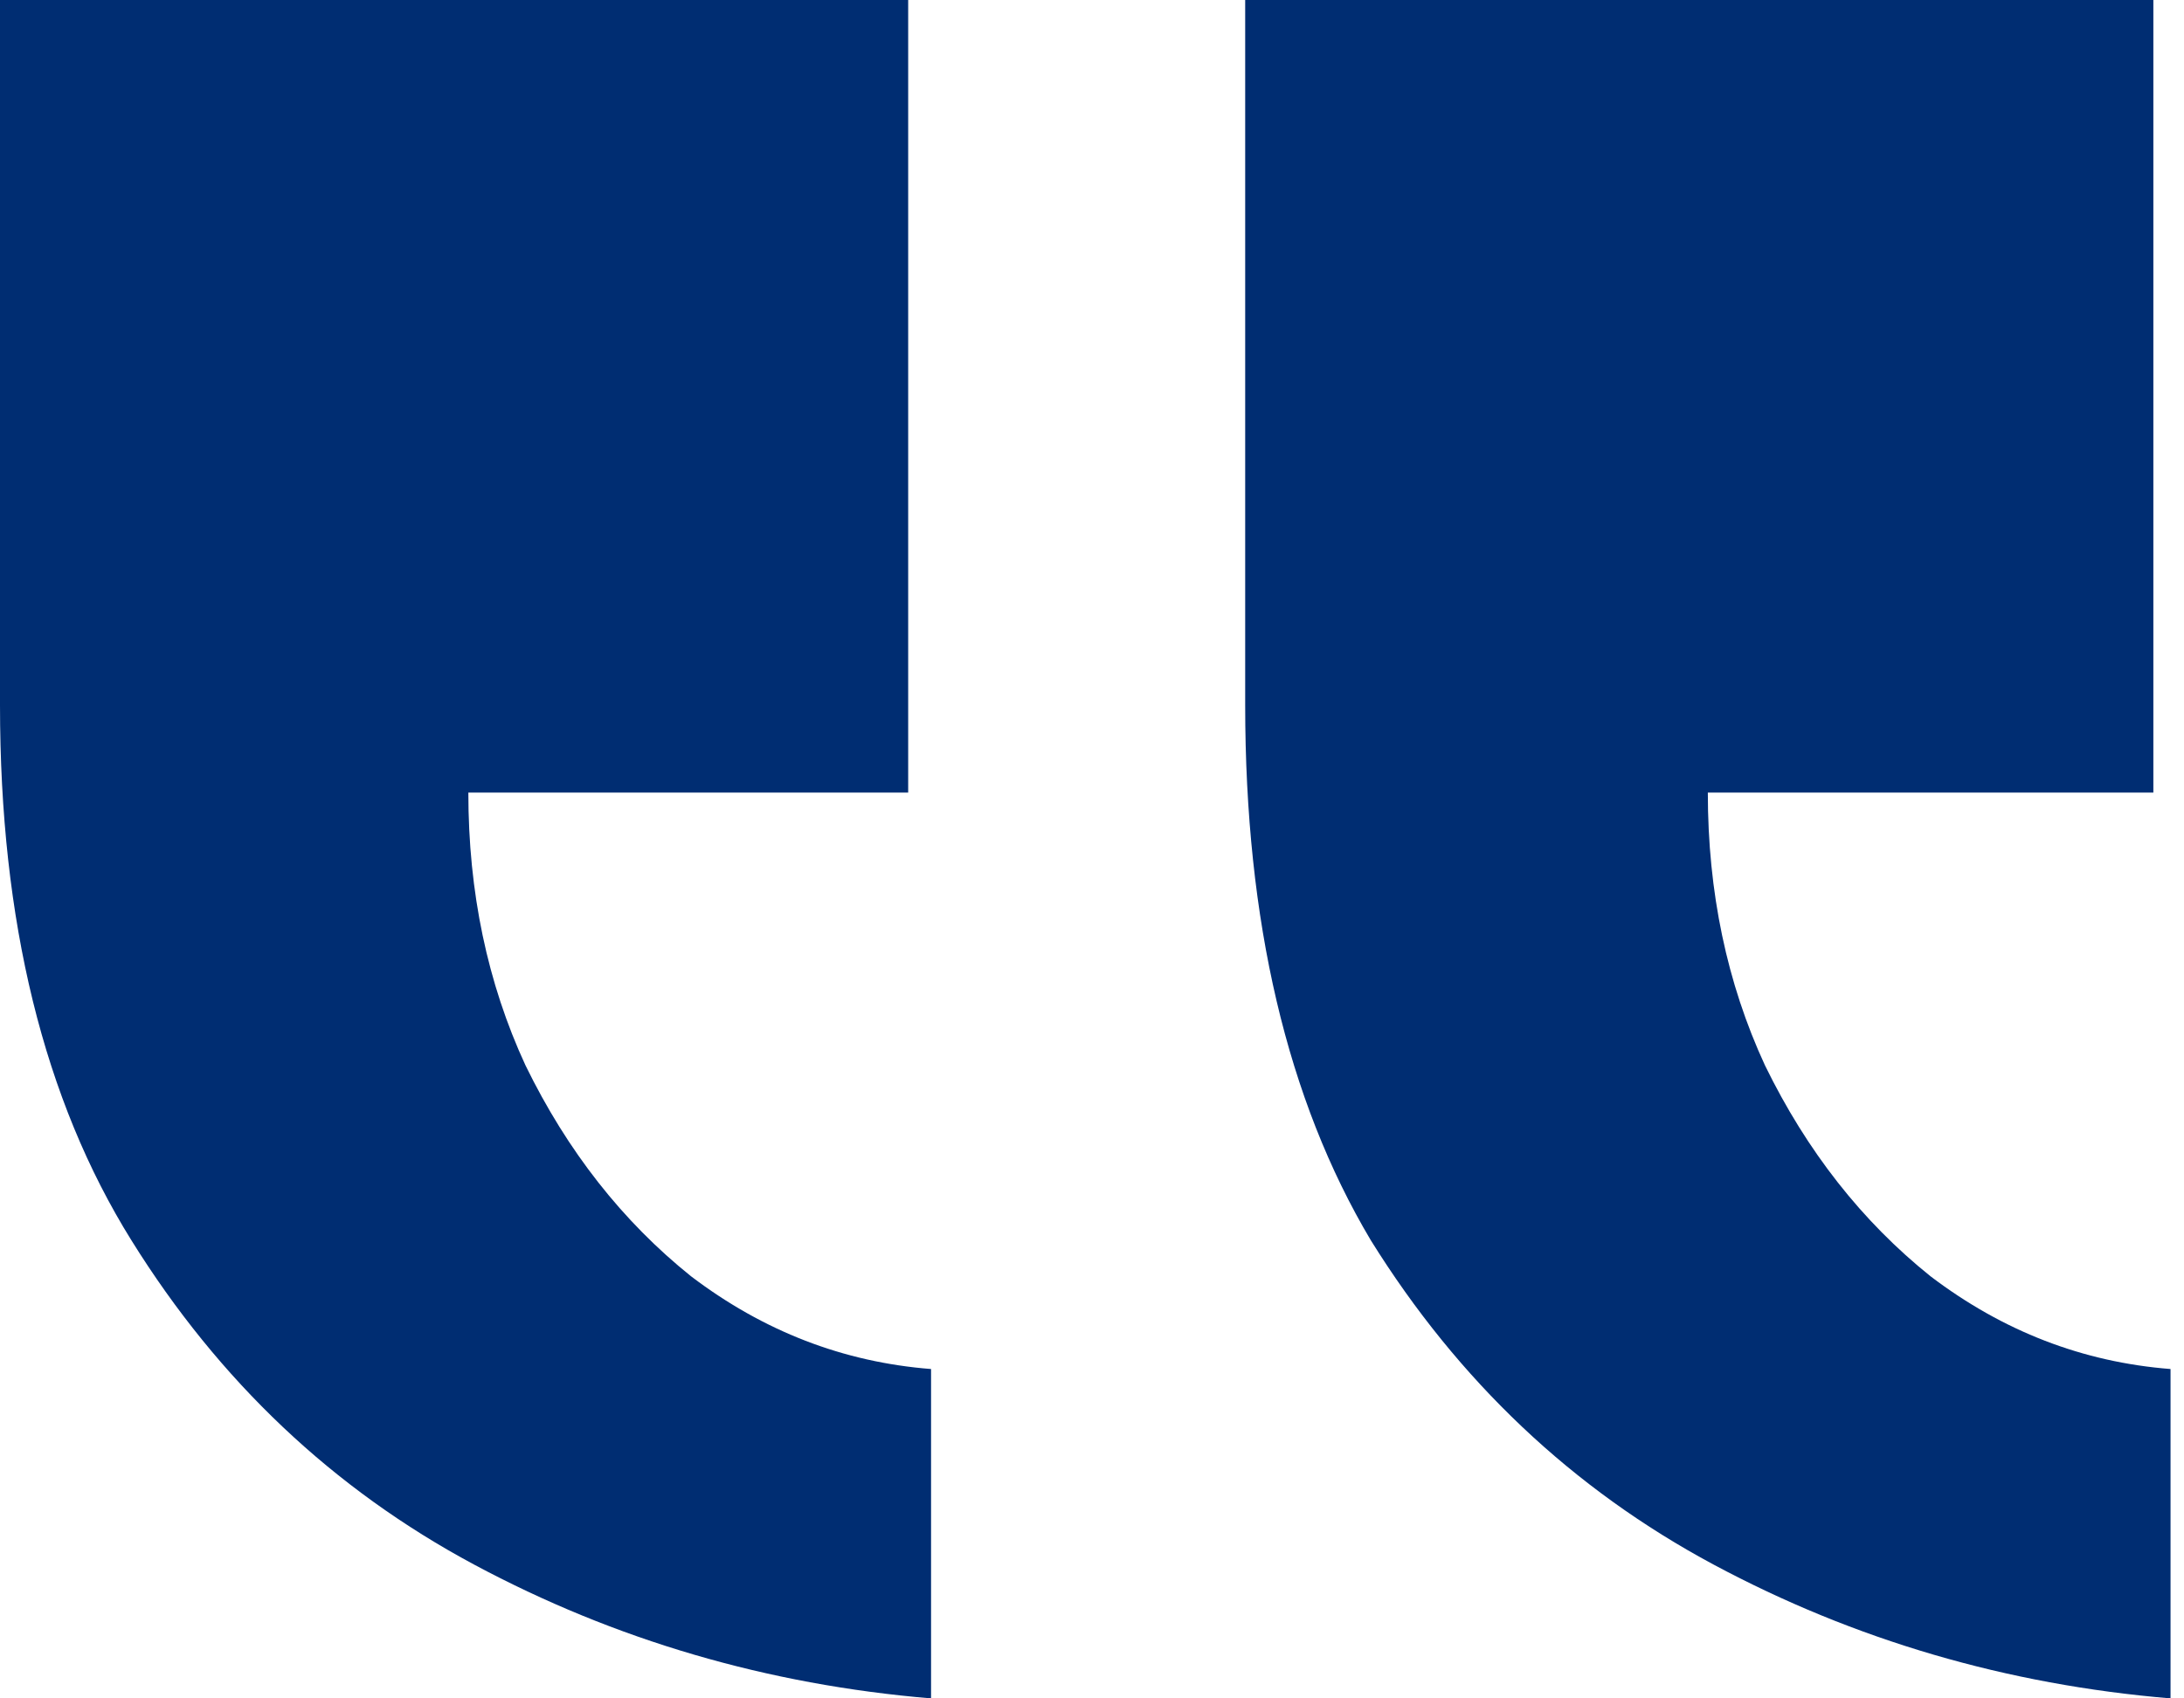
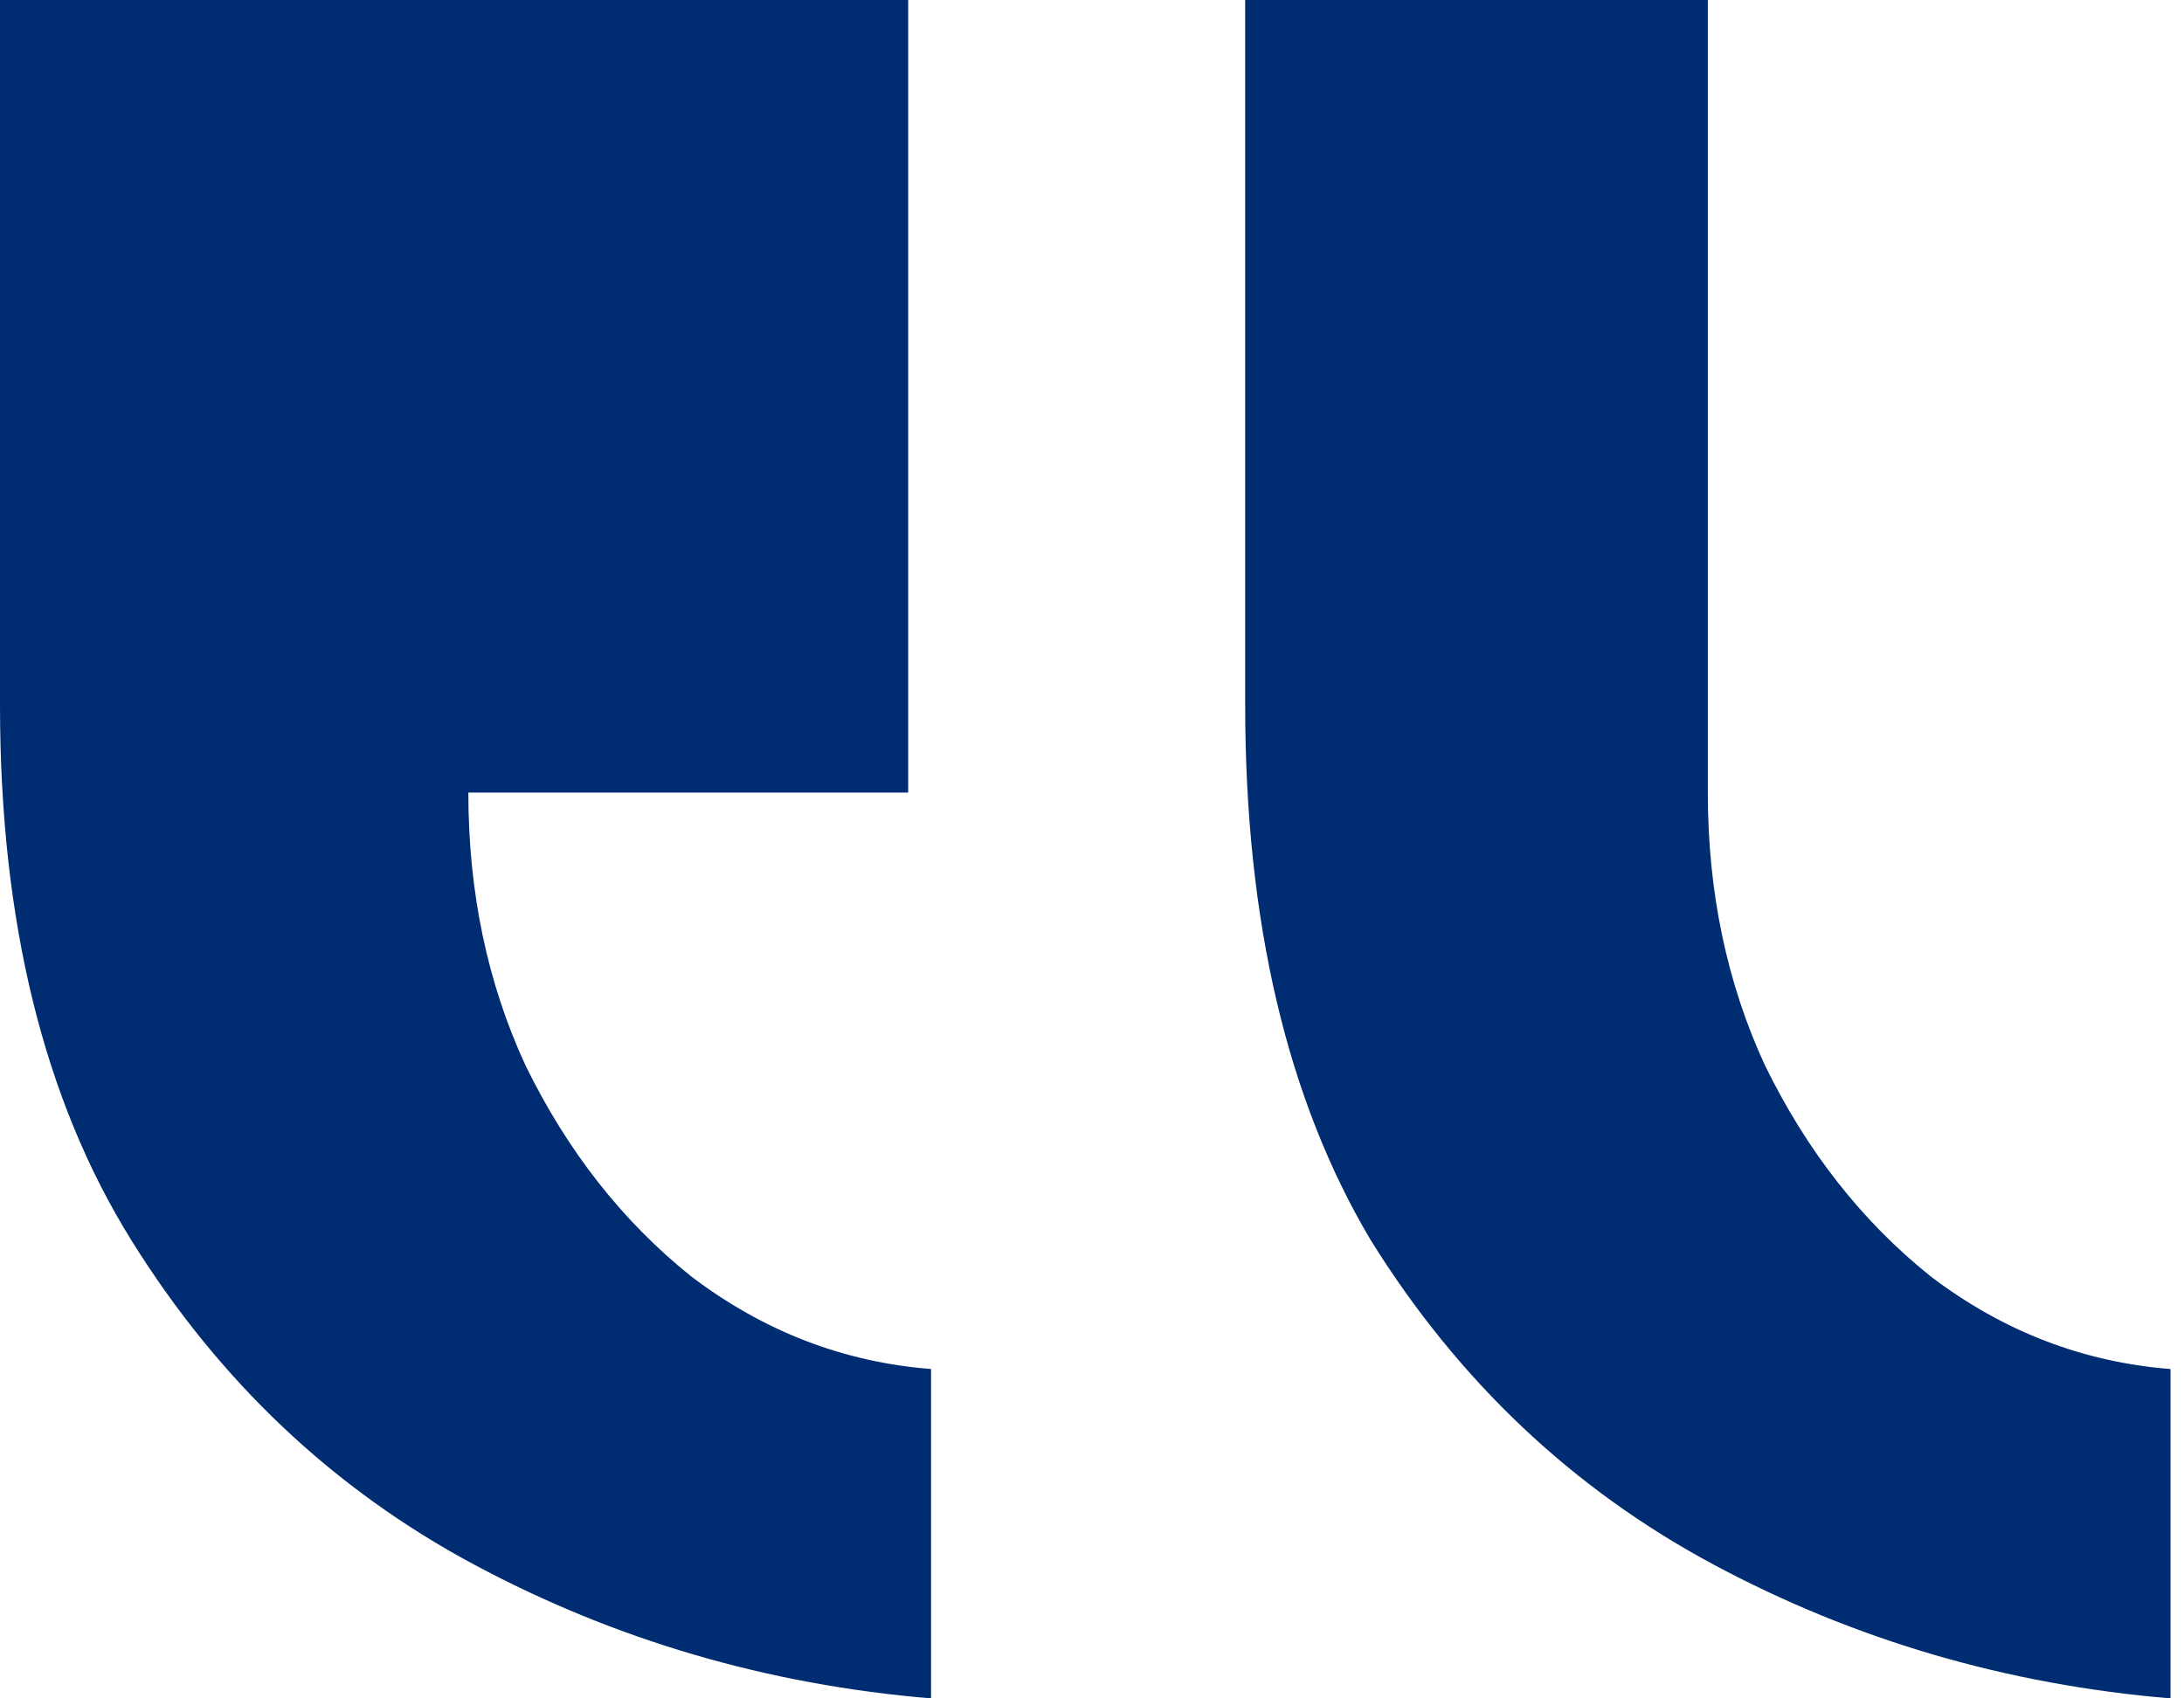
<svg xmlns="http://www.w3.org/2000/svg" width="36" height="28" viewBox="0 0 36 28" fill="none">
-   <path id="â" d="M35.778 28V22.57C34.334 22.457 33.016 21.948 31.823 21.042C30.694 20.137 29.783 18.978 29.093 17.564C28.465 16.206 28.151 14.707 28.151 13.067H35.495V0H20.525V11.624C20.525 15.188 21.216 18.129 22.596 20.448C24.04 22.768 25.923 24.549 28.246 25.794C30.568 27.038 33.079 27.774 35.778 28ZM15.347 28V22.57C13.903 22.457 12.585 21.948 11.392 21.042C10.263 20.137 9.352 18.978 8.662 17.564C8.034 16.206 7.72 14.707 7.72 13.067H14.97V0H0V11.624C0 15.188 0.722 18.129 2.166 20.448C3.609 22.768 5.492 24.549 7.815 25.794C10.137 27.038 12.648 27.774 15.347 28Z" fill="#002D72" />
+   <path id="â" d="M35.778 28V22.57C34.334 22.457 33.016 21.948 31.823 21.042C30.694 20.137 29.783 18.978 29.093 17.564C28.465 16.206 28.151 14.707 28.151 13.067V0H20.525V11.624C20.525 15.188 21.216 18.129 22.596 20.448C24.04 22.768 25.923 24.549 28.246 25.794C30.568 27.038 33.079 27.774 35.778 28ZM15.347 28V22.57C13.903 22.457 12.585 21.948 11.392 21.042C10.263 20.137 9.352 18.978 8.662 17.564C8.034 16.206 7.72 14.707 7.72 13.067H14.97V0H0V11.624C0 15.188 0.722 18.129 2.166 20.448C3.609 22.768 5.492 24.549 7.815 25.794C10.137 27.038 12.648 27.774 15.347 28Z" fill="#002D72" />
</svg>